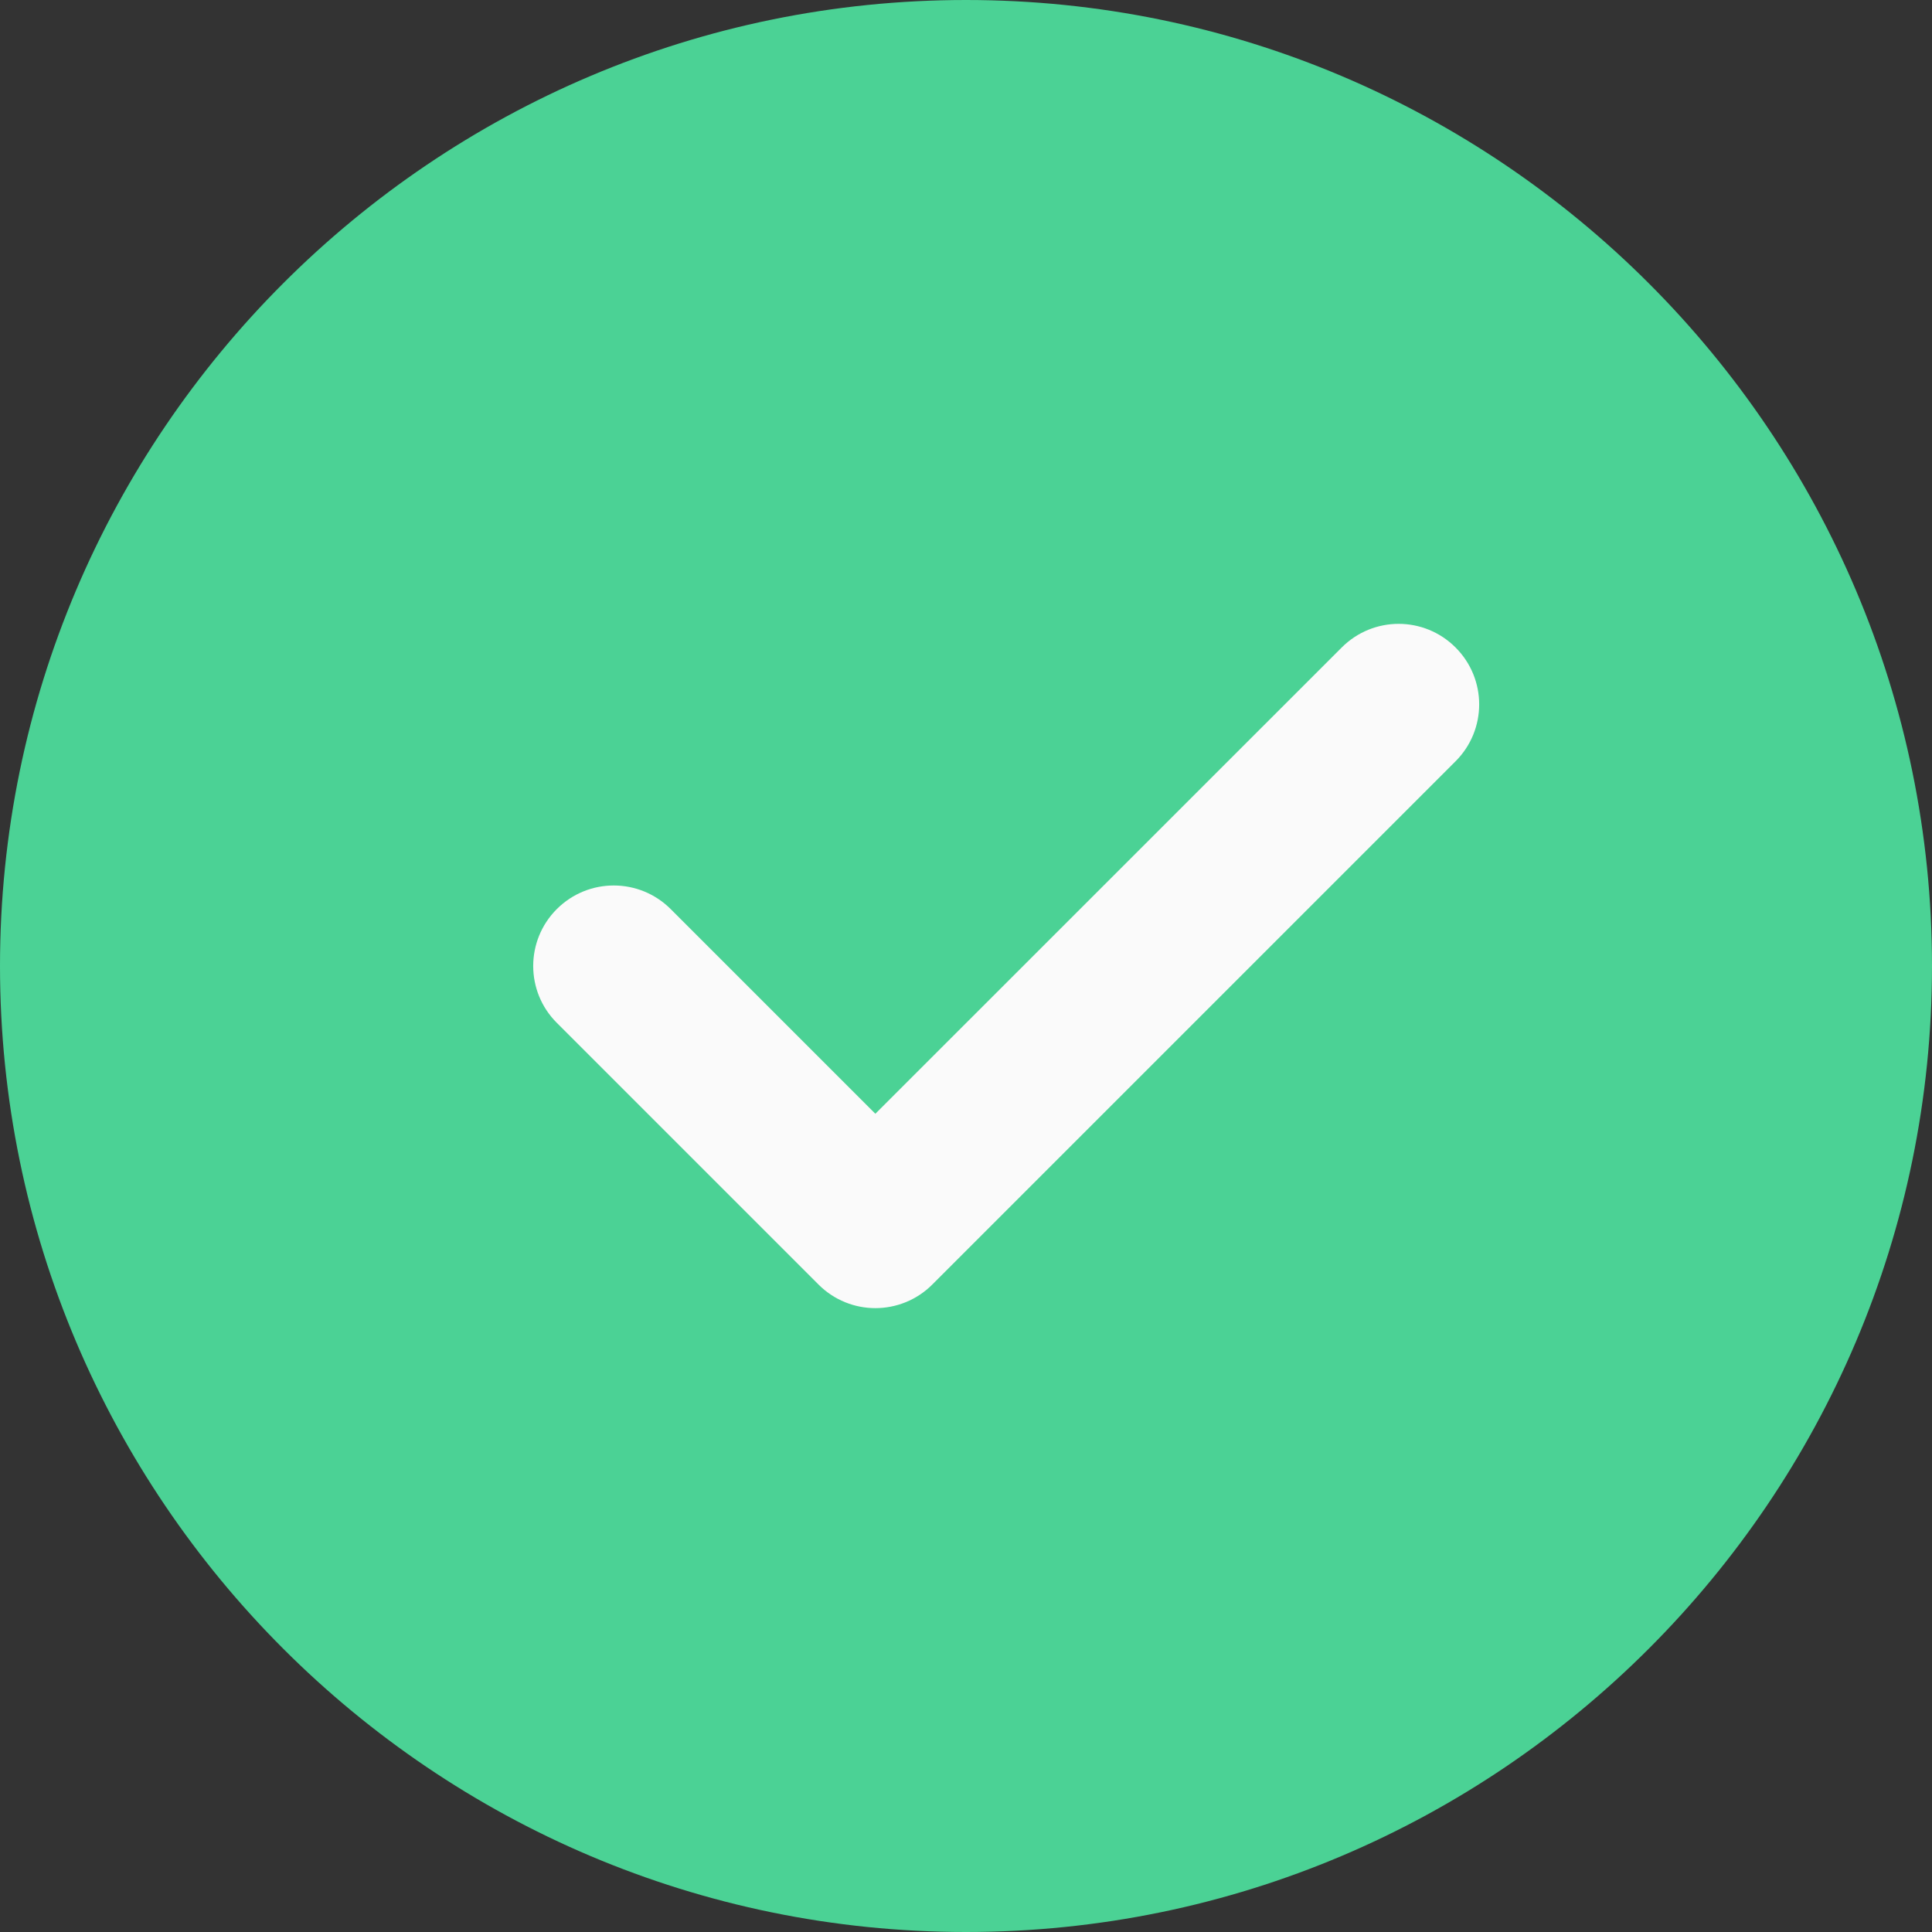
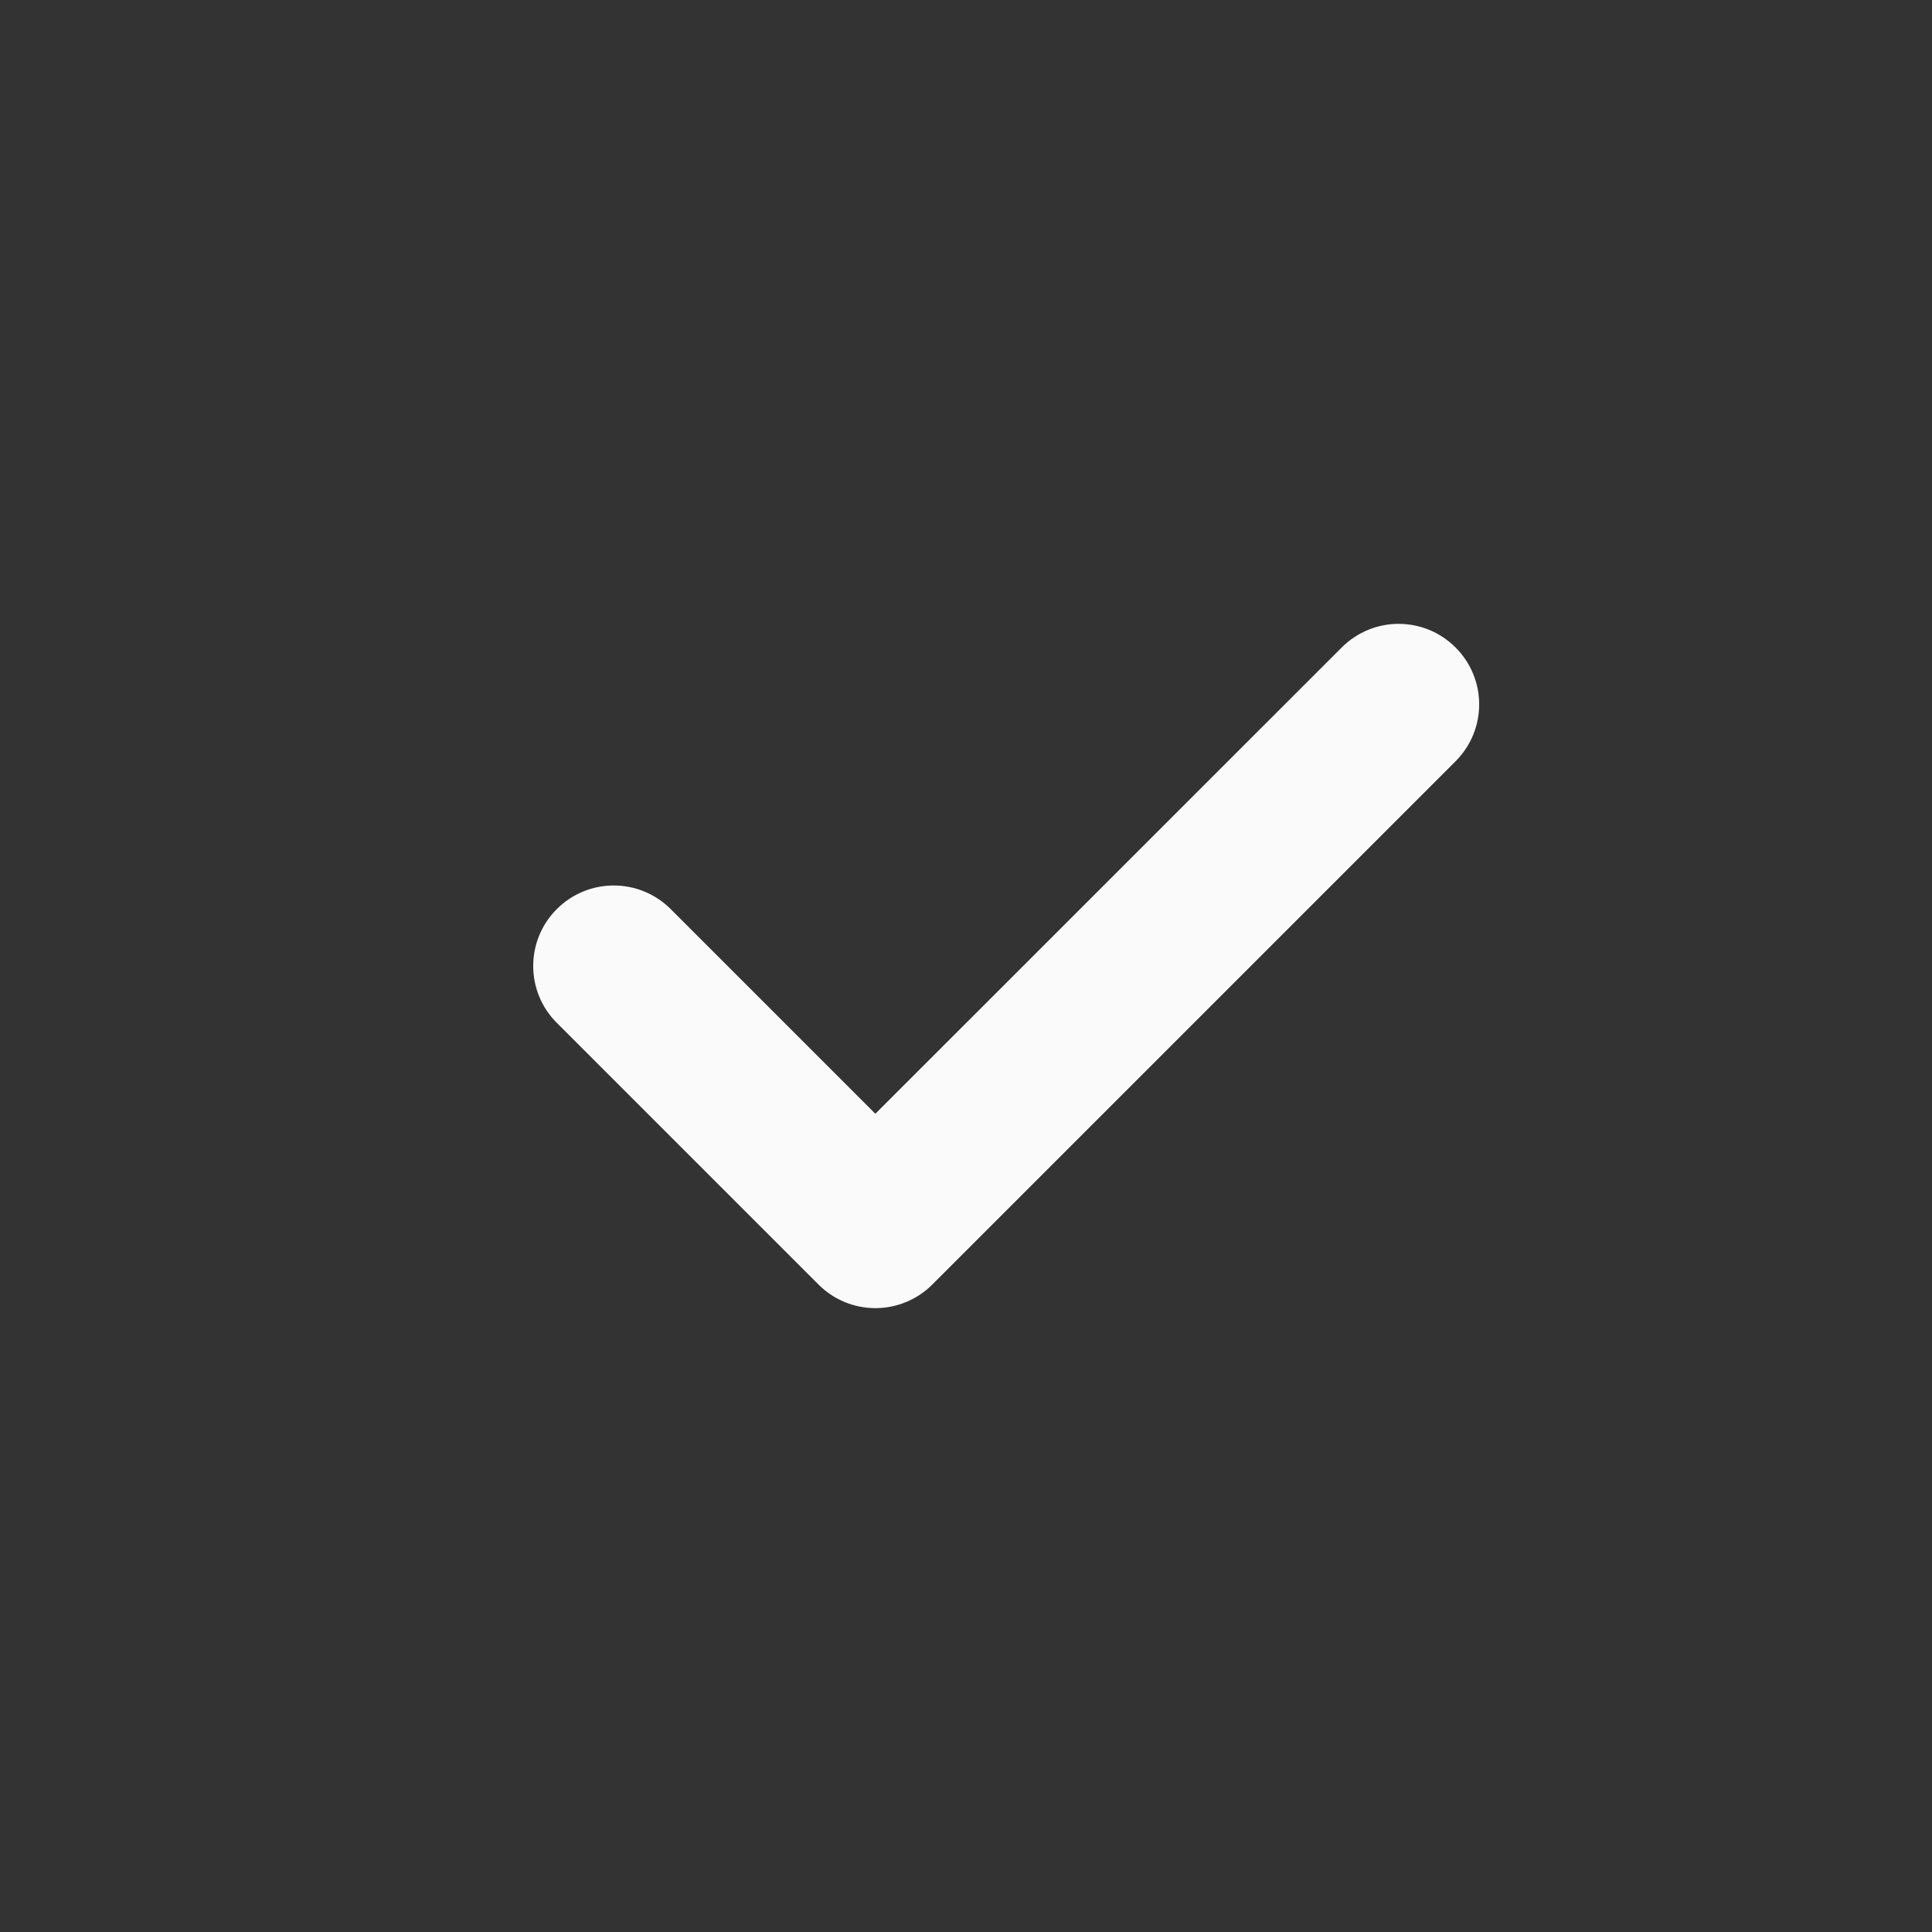
<svg xmlns="http://www.w3.org/2000/svg" width="23" height="23" viewBox="0 0 23 23" fill="none">
  <rect x="0" y="0" width="23" height="23" fill="#333333" stroke="none" />
-   <path fill-rule="evenodd" clip-rule="evenodd" d="M11.5 0C5.159 0 0 5.159 0 11.5C0 17.841 5.159 23 11.5 23C17.841 23 23 17.841 23 11.5C23 5.159 17.841 0 11.5 0Z" fill="#4BD295" />
-   <path fill-rule="evenodd" clip-rule="evenodd" d="M17.328 9.063L11.099 15.292C10.912 15.479 10.666 15.573 10.421 15.573C10.176 15.573 9.931 15.479 9.744 15.292L6.629 12.177C6.254 11.803 6.254 11.197 6.629 10.822C7.004 10.448 7.609 10.448 7.984 10.822L10.421 13.259L15.973 7.708C16.348 7.333 16.953 7.333 17.328 7.708C17.703 8.083 17.703 8.688 17.328 9.063Z" fill="#FAFAFA" />
+   <path fill-rule="evenodd" clip-rule="evenodd" d="M17.328 9.063L11.099 15.292C10.912 15.479 10.666 15.573 10.421 15.573C10.176 15.573 9.931 15.479 9.744 15.292L6.629 12.177C6.254 11.803 6.254 11.197 6.629 10.822C7.004 10.448 7.609 10.448 7.984 10.822L10.421 13.259L15.973 7.708C16.348 7.333 16.953 7.333 17.328 7.708C17.703 8.083 17.703 8.688 17.328 9.063" fill="#FAFAFA" />
</svg>